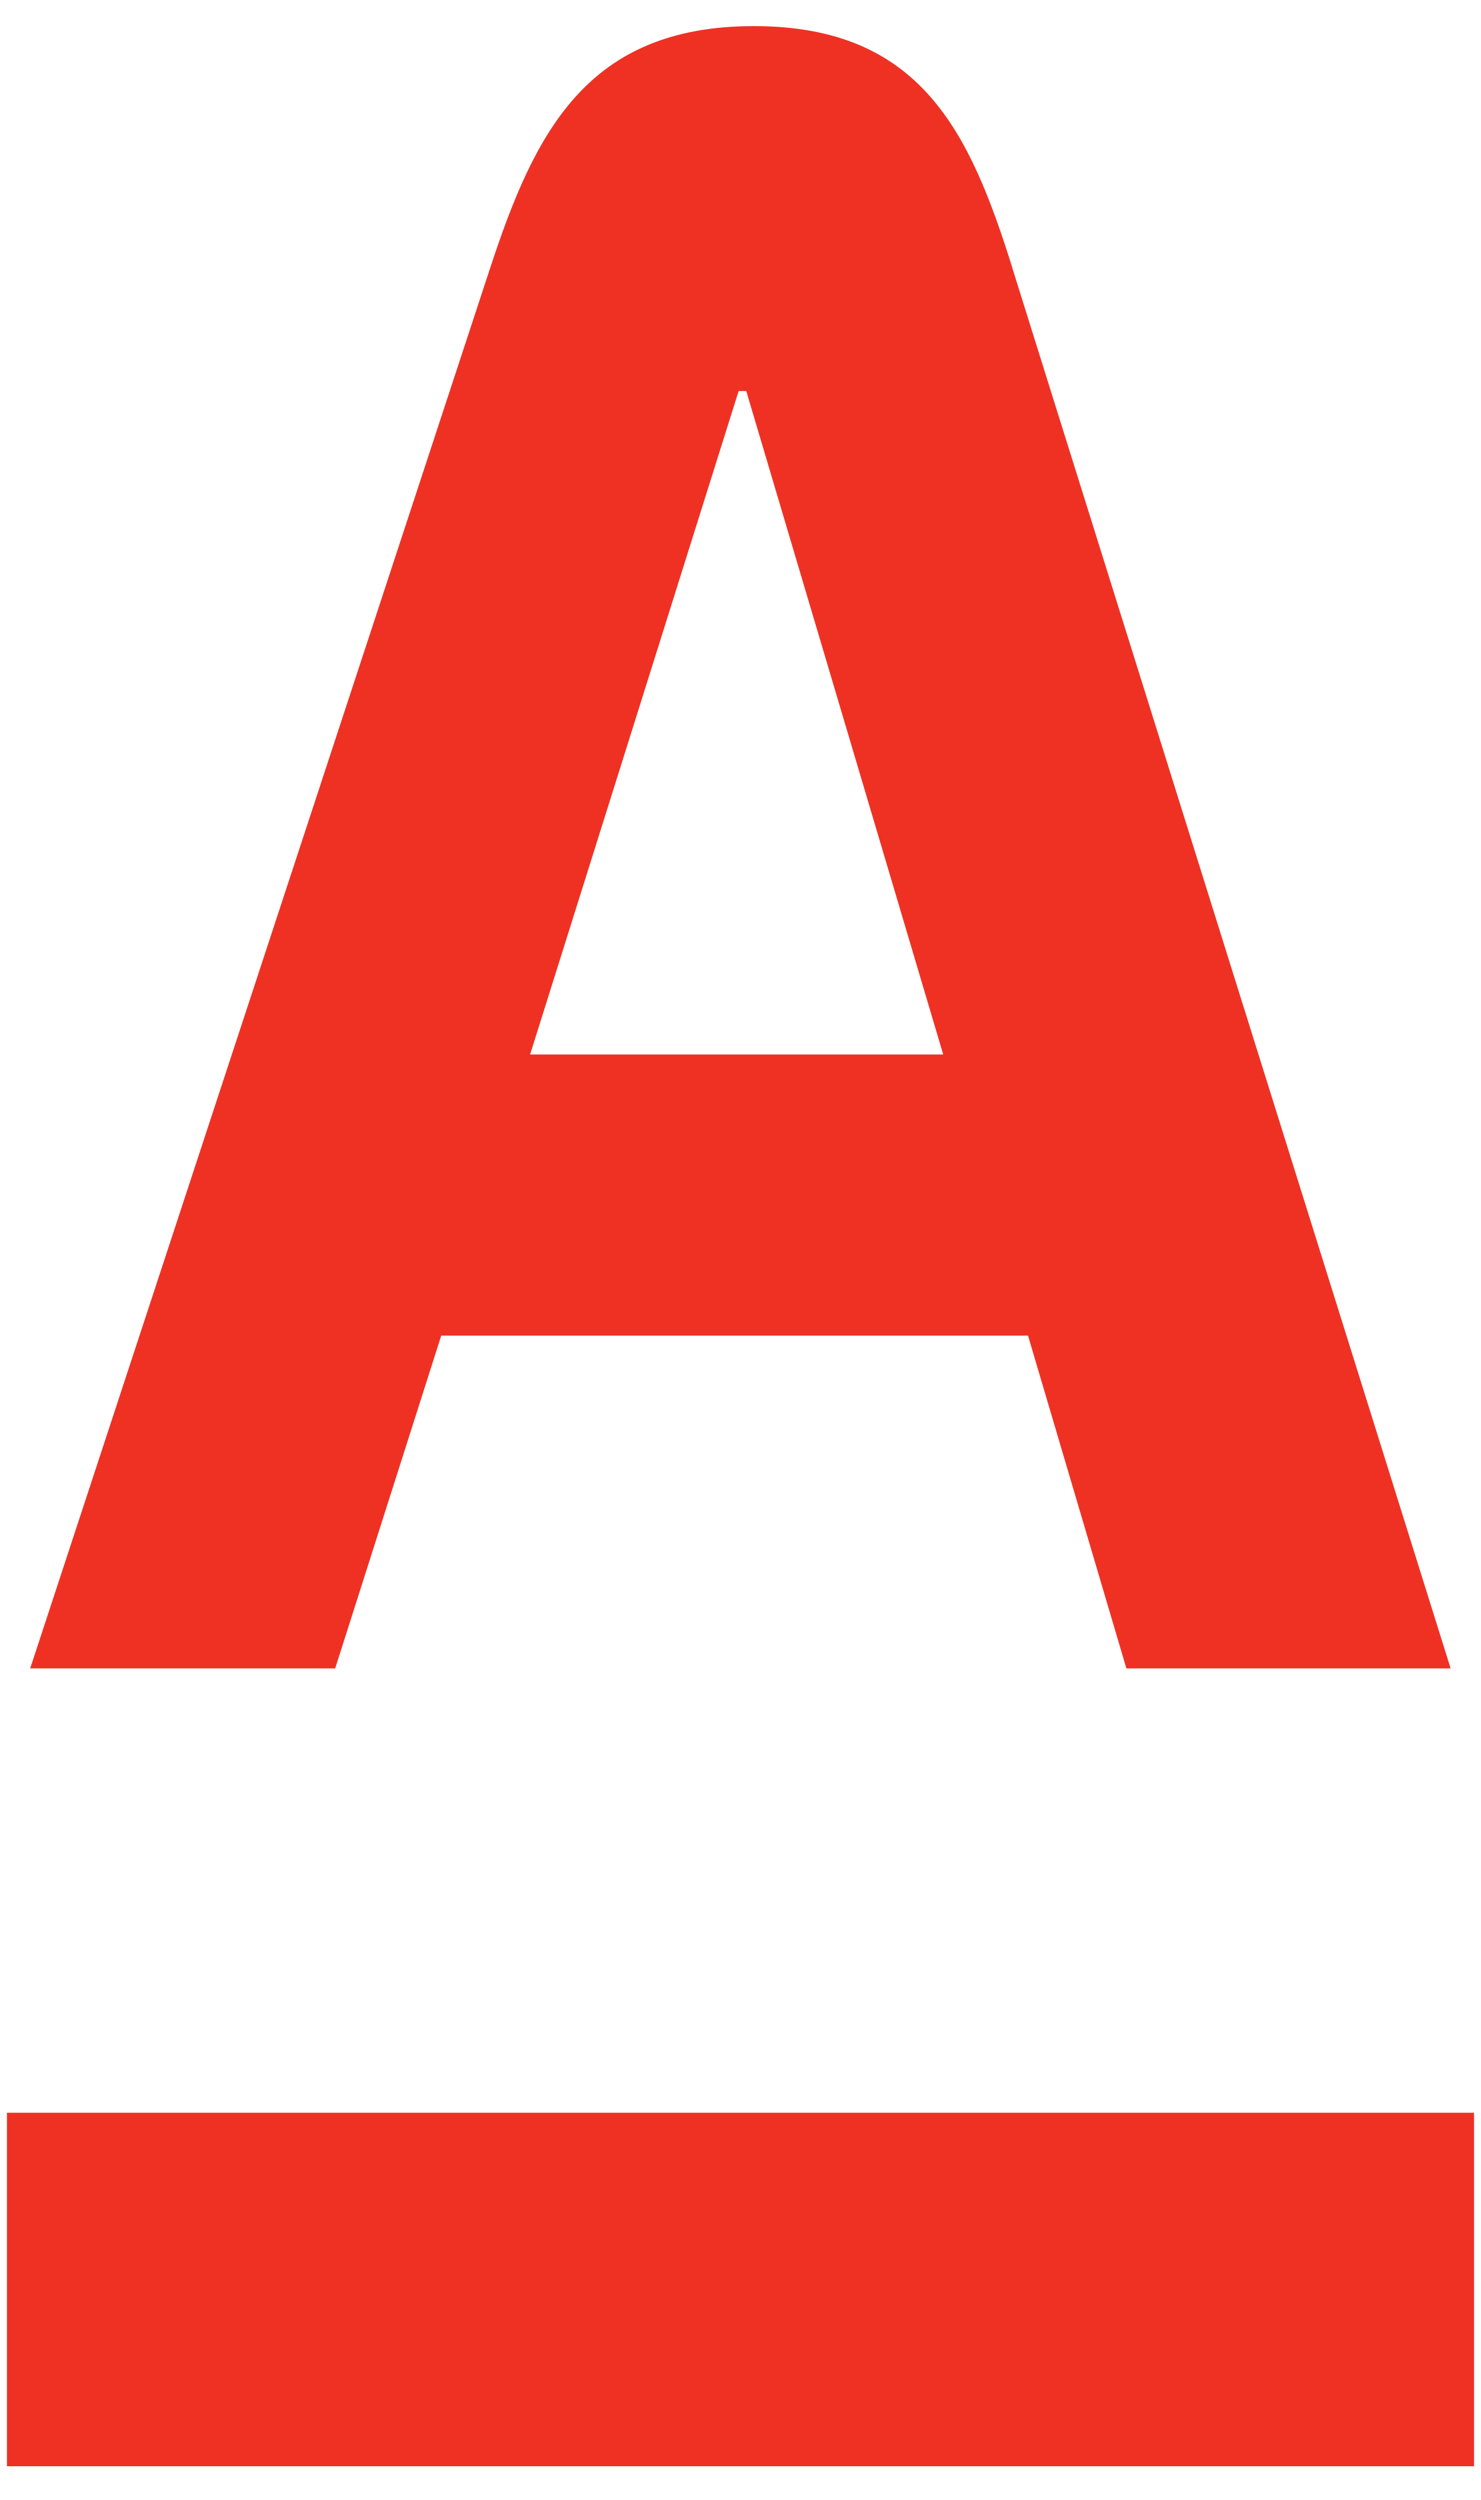
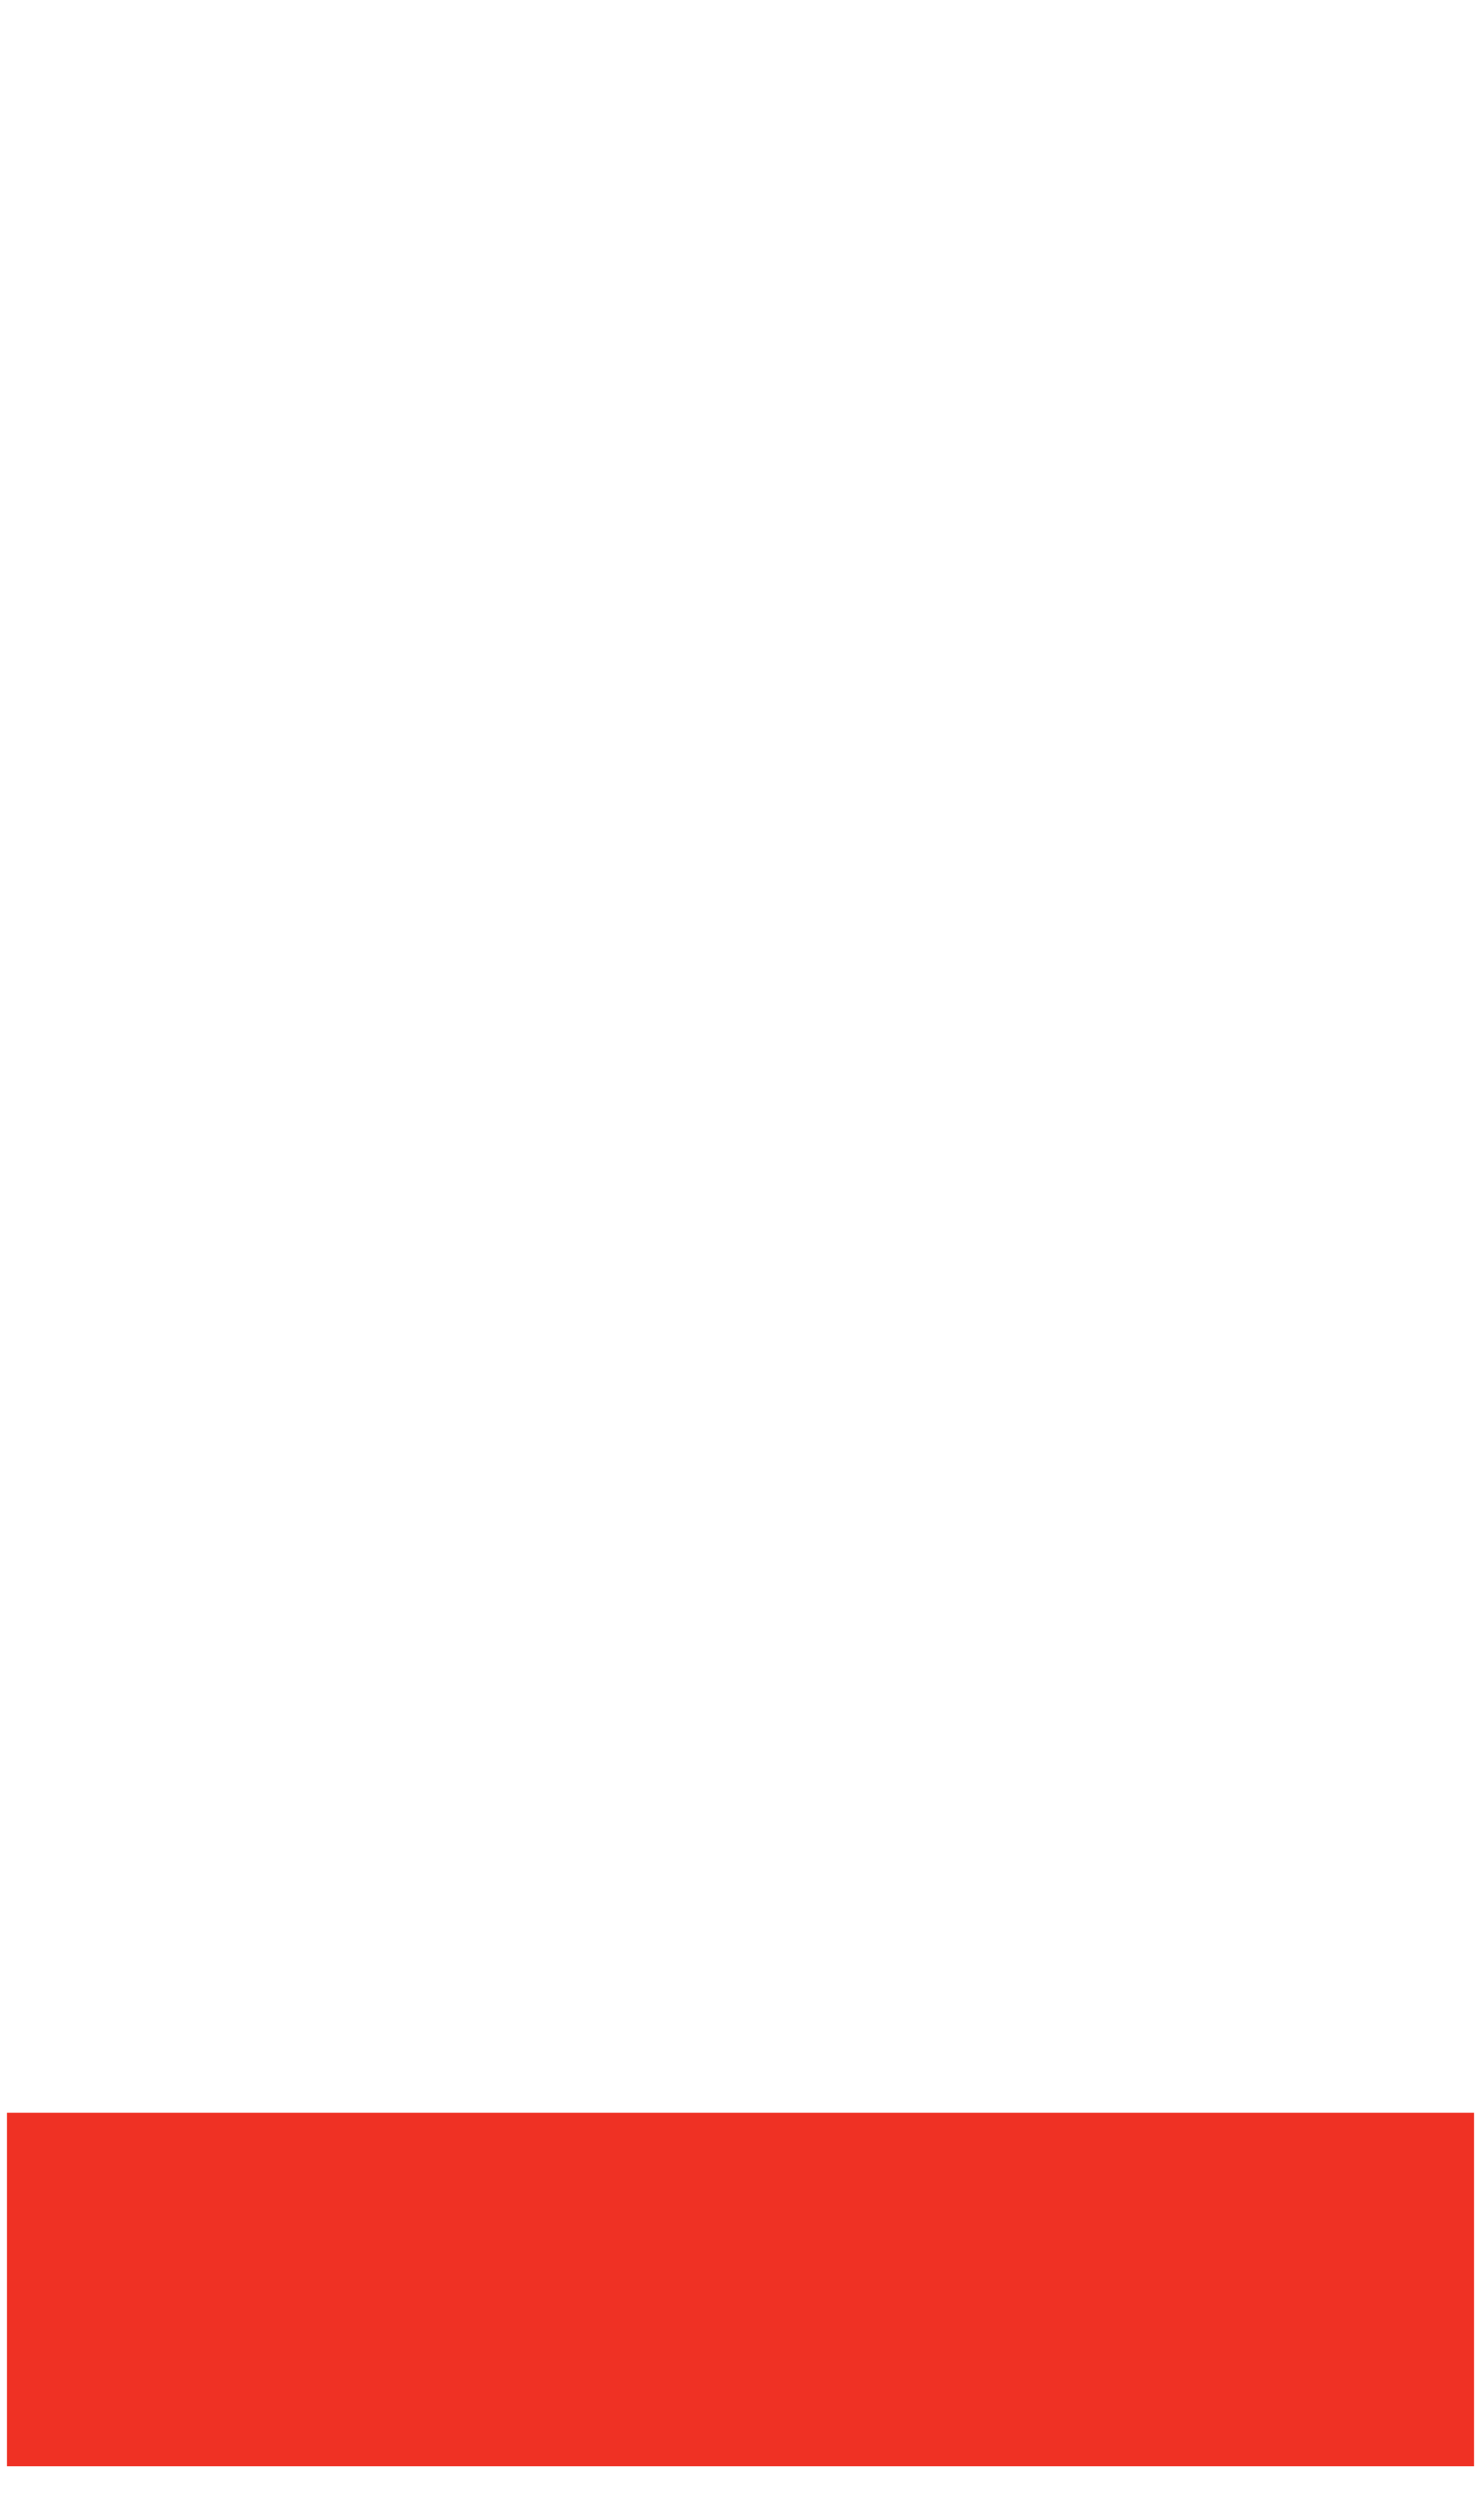
<svg xmlns="http://www.w3.org/2000/svg" version="1.1" width="16" height="27">
  <svg width="16" height="27" viewBox="0 0 16 27" fill="none">
    <path d="M15.925 22.819H0.075V26.637H15.925V22.819Z" fill="#EF3124" />
-     <path d="M10.939 2.899C10.481 1.437 9.954 0.282 8.145 0.282C6.337 0.282 5.776 1.432 5.294 2.899L0.326 18.02H3.621L4.767 14.425H11.106L12.169 18.02H15.672L10.938 2.899H10.939ZM5.727 11.389L7.98 4.223H8.062L10.19 11.389H5.727Z" fill="#EF3124" />
  </svg>
  <style>@media (prefers-color-scheme: light) { :root { filter: none; } }
@media (prefers-color-scheme: dark) { :root { filter: none; } }
</style>
</svg>